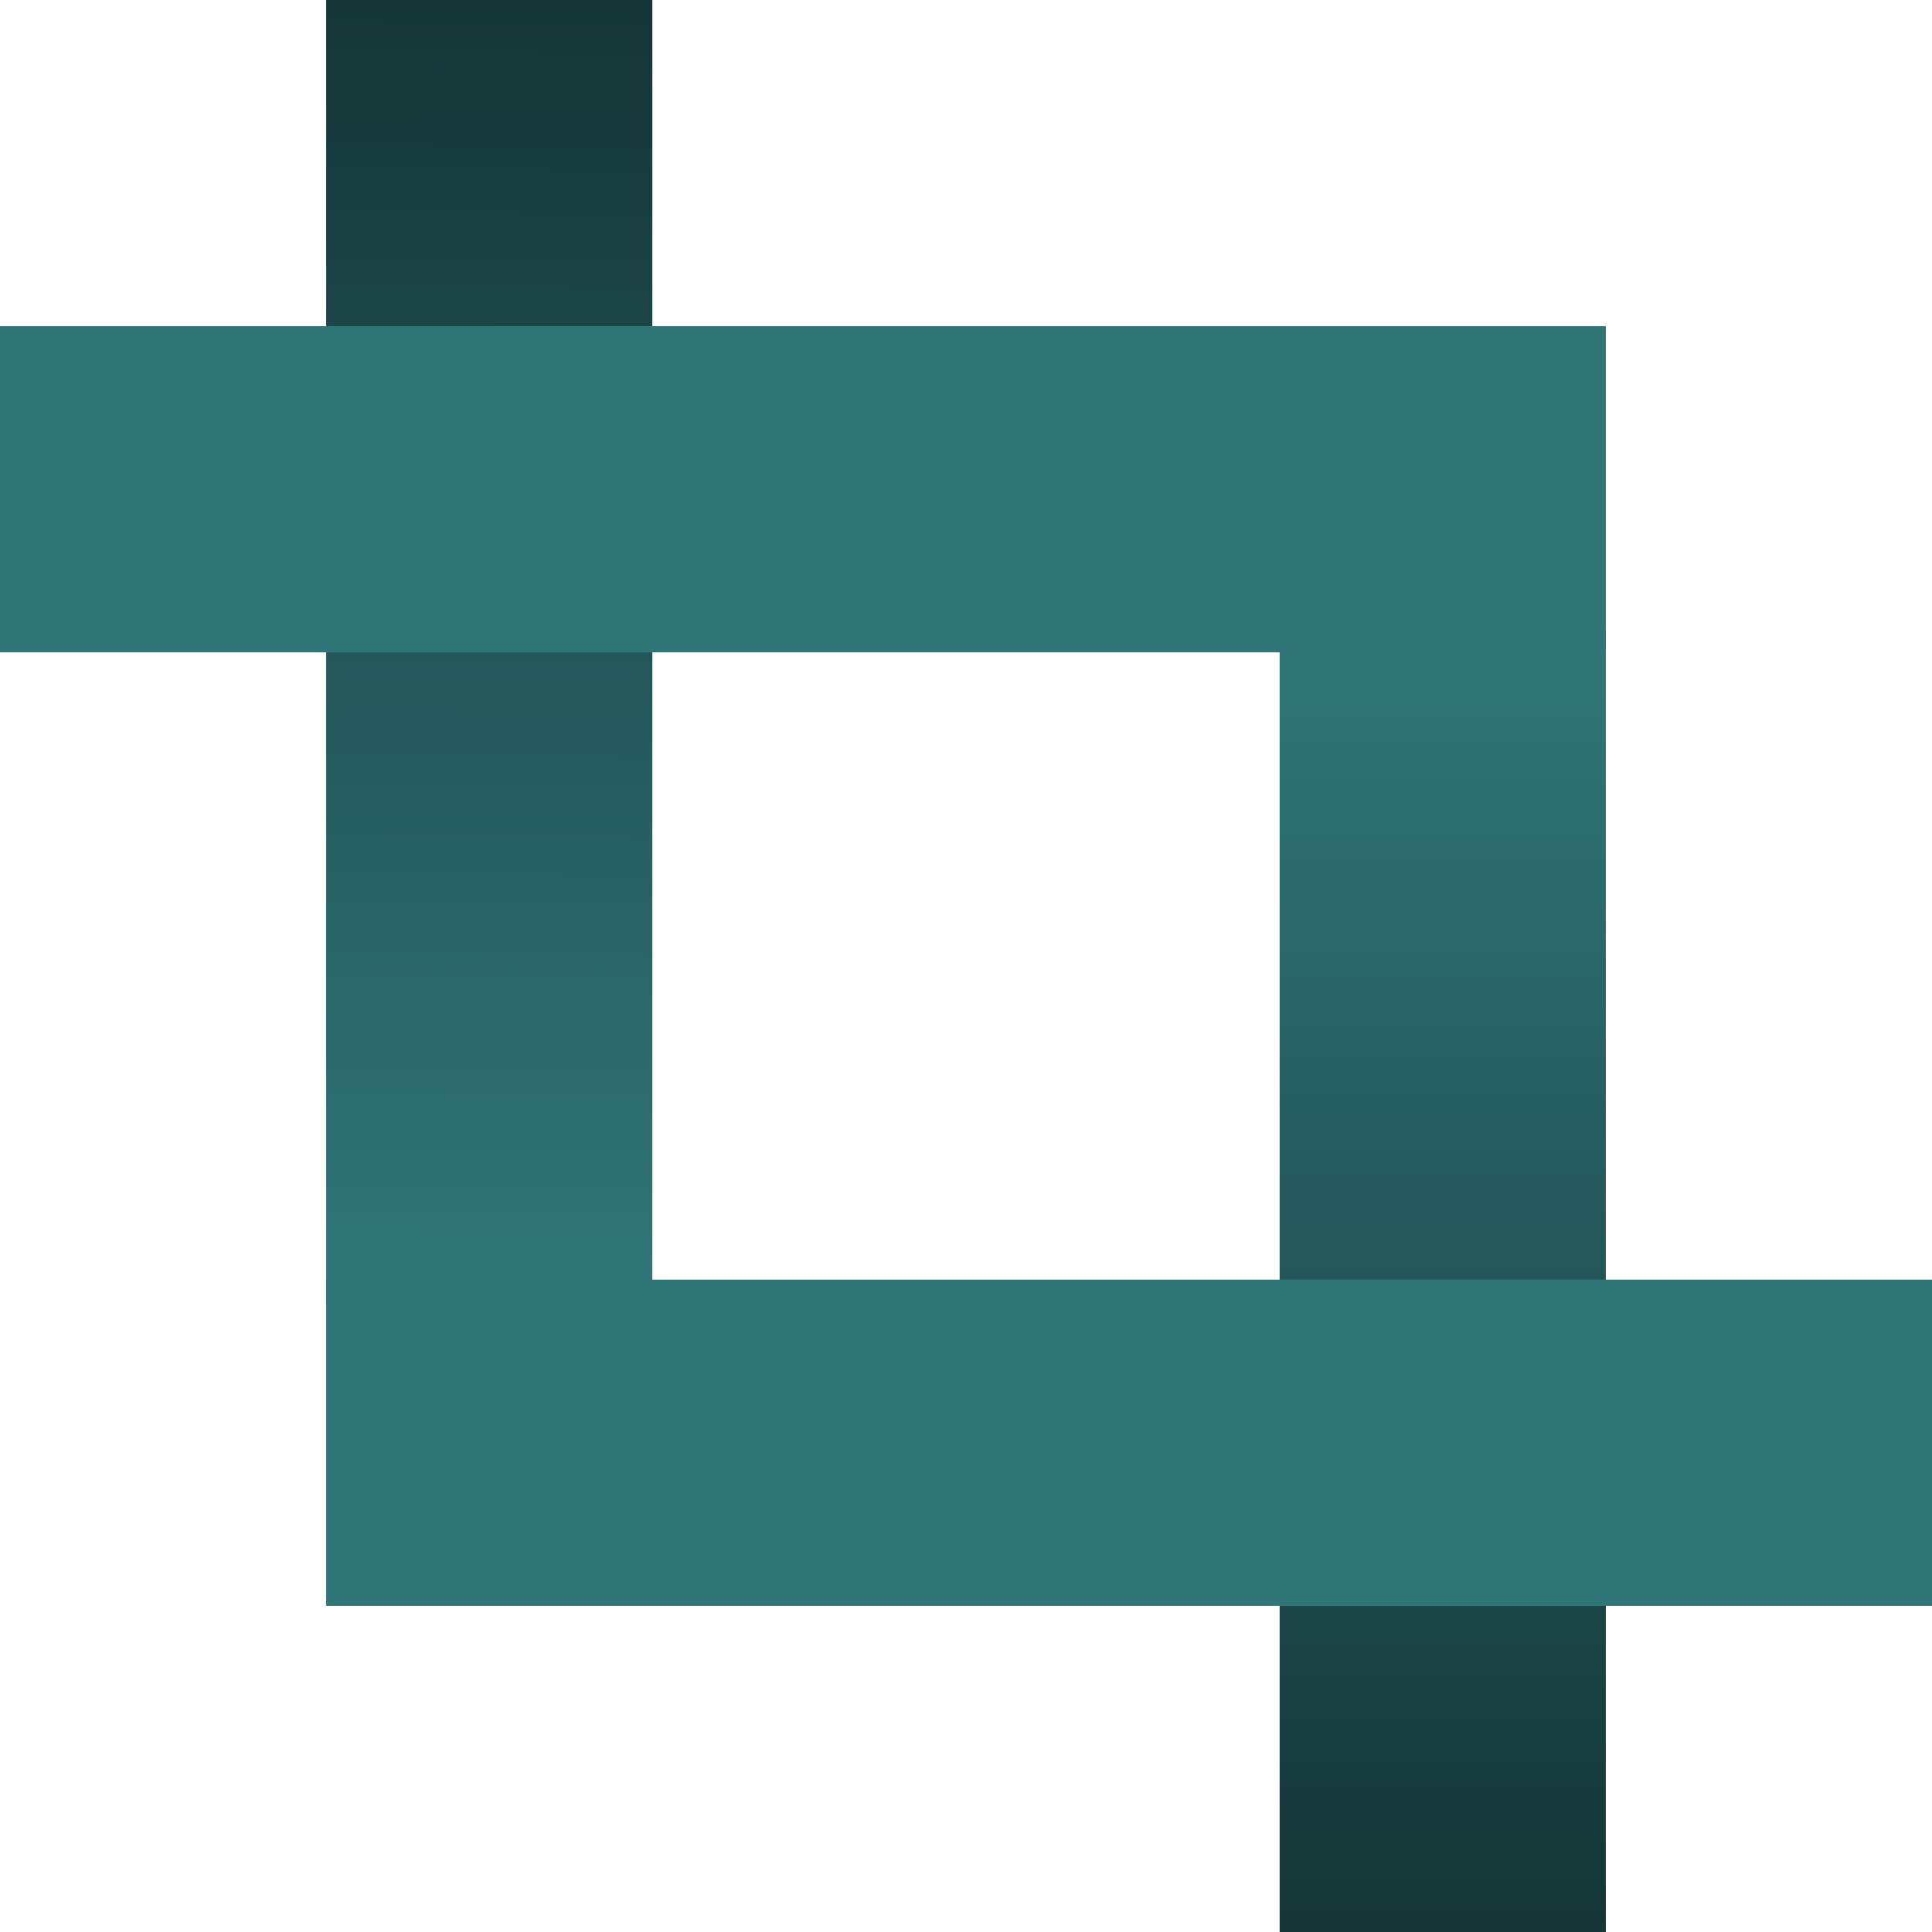
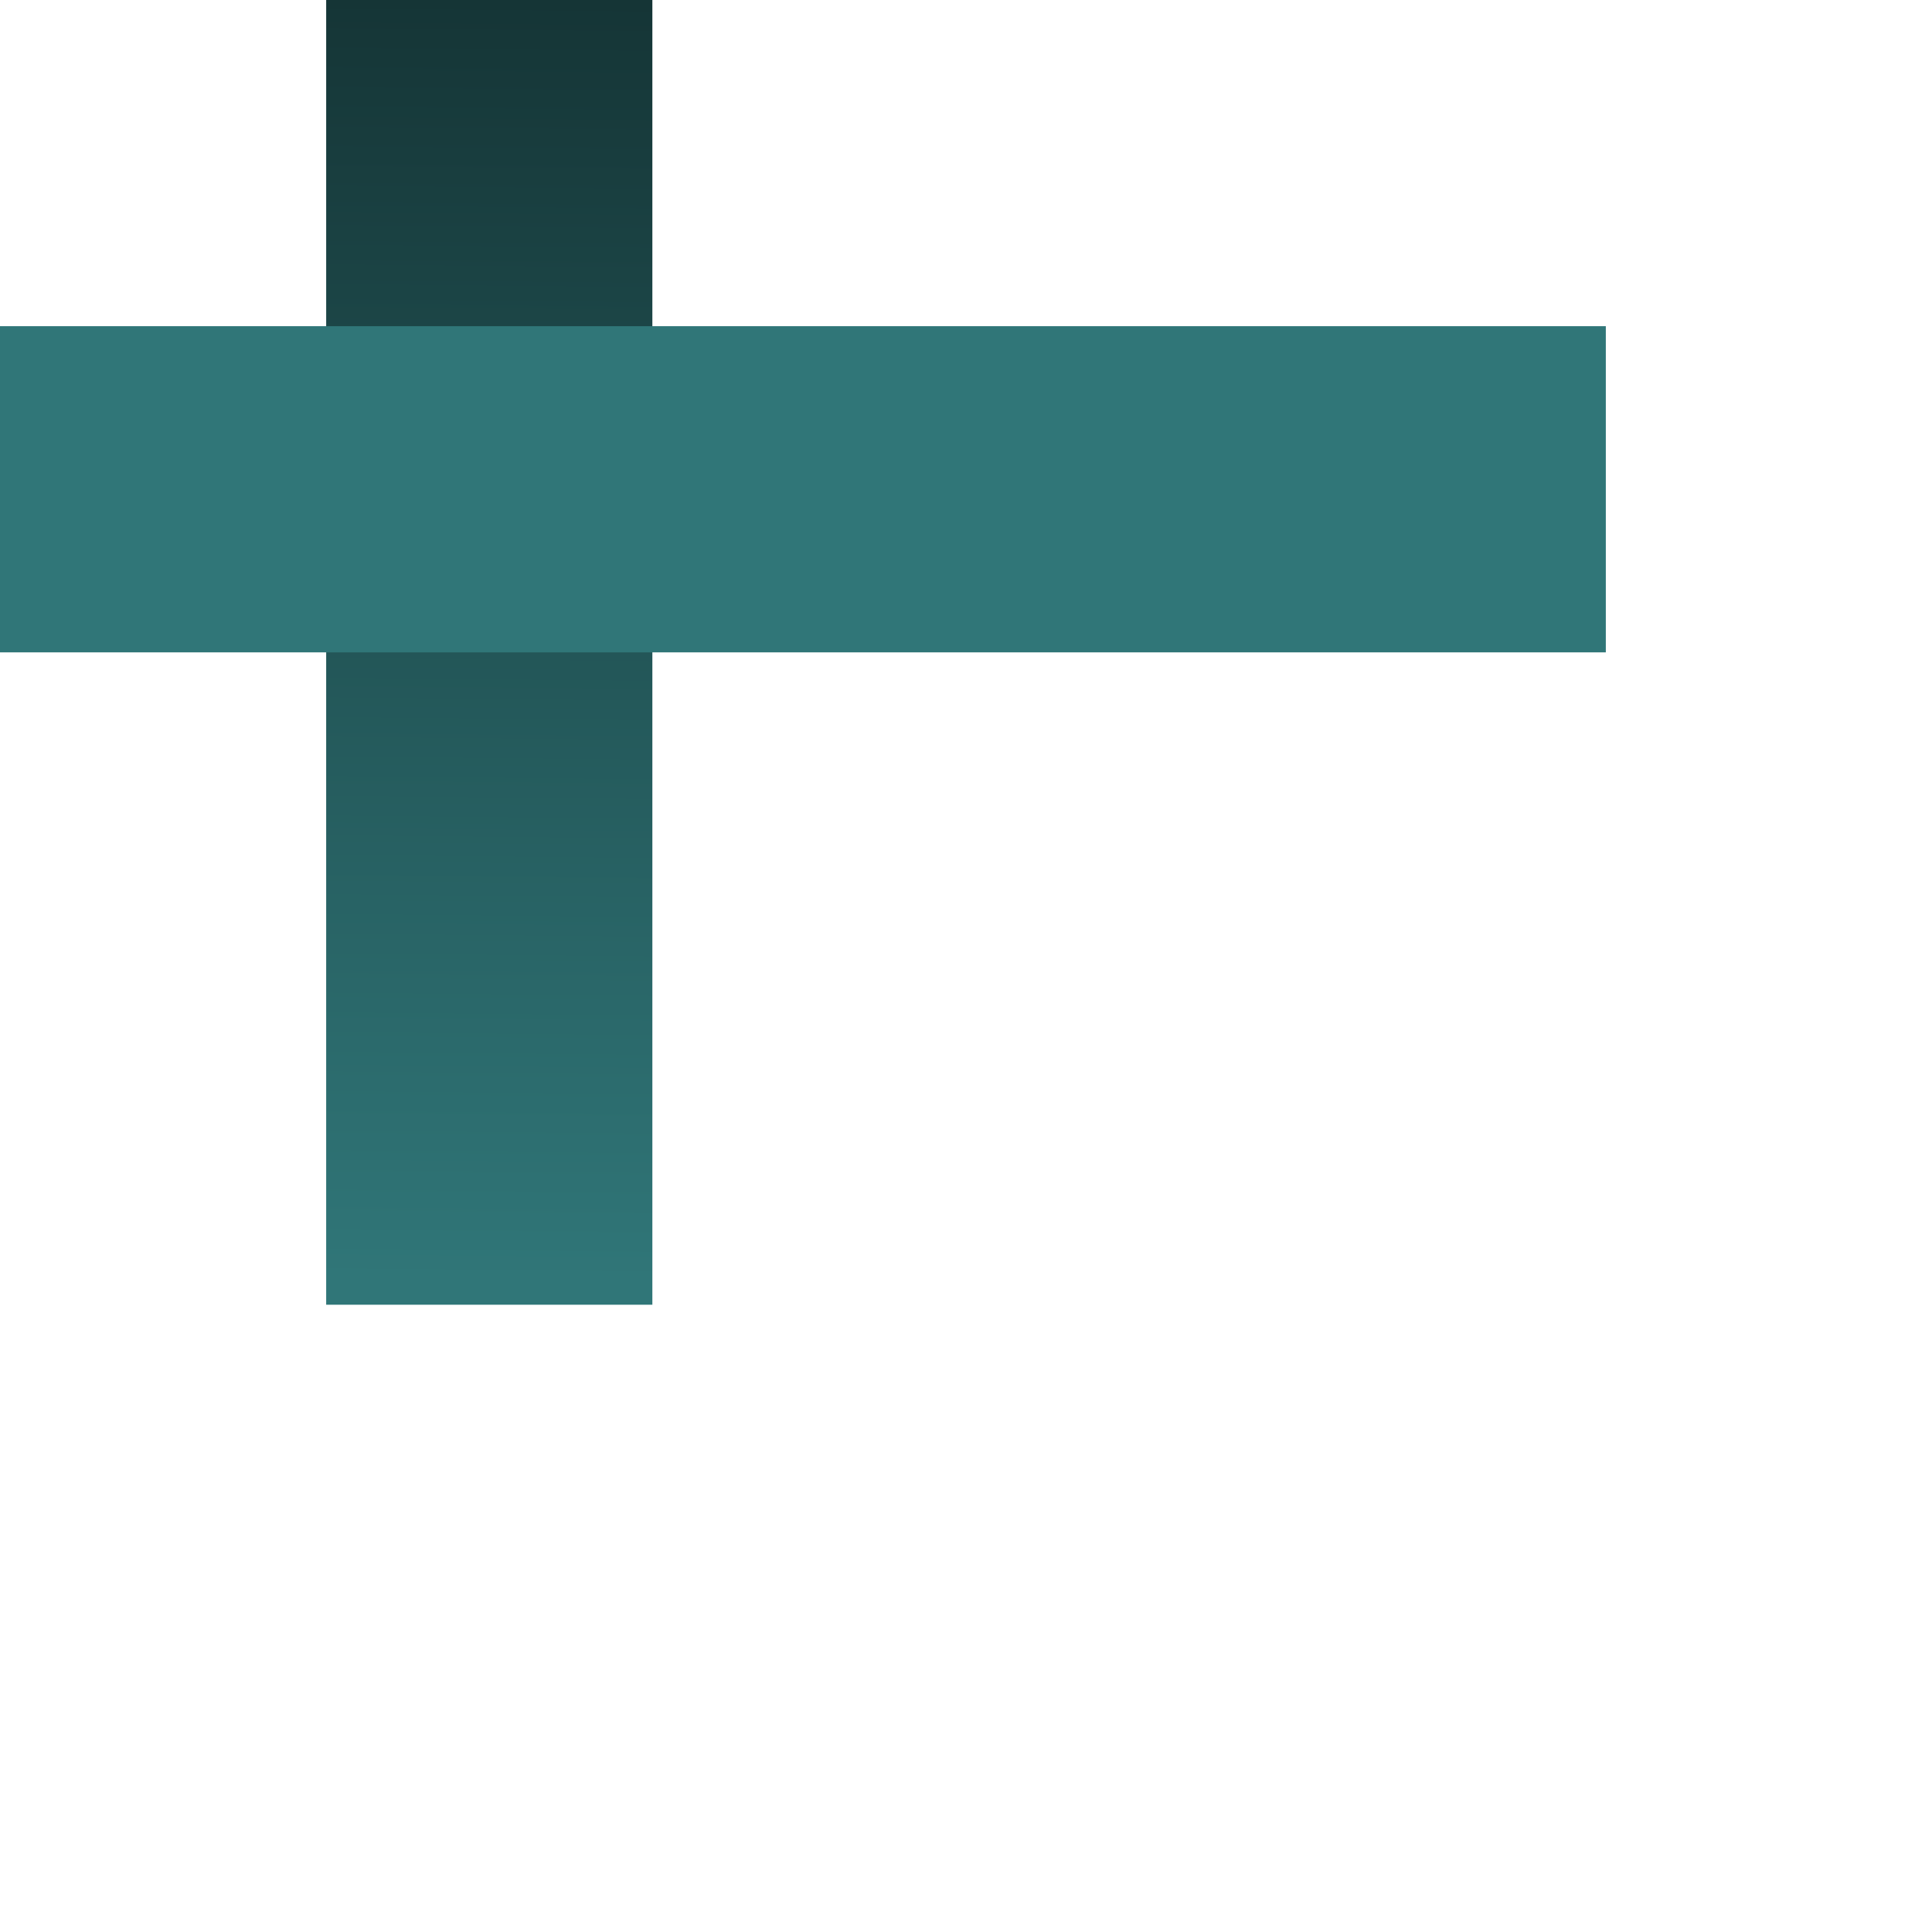
<svg xmlns="http://www.w3.org/2000/svg" id="mes-logo" class="inline-block" width="100%" height="77" viewBox="0 0 77 77" fill="none">
  <g id="logoGroup">
    <rect id="left-top" x="13" width="13" height="52" fill="url(#paint0_linear)" />
-     <rect id="right-bottom" x="51" y="25" width="13" height="52" fill="url(#paint1_linear)" />
    <rect id="right-top" y="13" width="64" height="13" fill="#307678" />
-     <rect id="left-bottom" x="13" y="51" width="64" height="13" fill="#307678" />
    <animate href="#left-top" begin="1s;" attributeName="x" dur="1s" values="13; 26; 13" keyTimes="0; 0.5; 1" fill="freeze" />
    <animate href="#left-top" begin="1s" attributeName="y" values="0; -13; 0" keyTimes="0; 0.5; 1" dur="1s" fill="freeze" />
    <animate href="#right-bottom" begin="1s" attributeName="x" values="51; 38; 51" keyTimes="0; 0.5; 1" dur="1s" fill="freeze" />
    <animate href="#right-bottom" begin="1s" attributeName="y" values="25; 39; 25" keyTimes="0; 0.5; 1" dur="1s" fill="freeze" />
    <animate href="#right-top" begin="1s" attributeName="x" values="0; -13; 0" keyTimes="0; 0.5; 1" dur="1s" fill="freeze" />
    <animate href="#right-top" begin="1s" attributeName="y" values="13; 26; 13" keyTimes="0; 0.5; 1" dur="1s" fill="freeze" />
    <animate href="#left-bottom" begin="1s" attributeName="x" values="13; 26; 13" keyTimes="0; 0.5; 1" dur="1s" fill="freeze" />
    <animate href="#left-bottom" begin="1s" attributeName="y" values="51; 38; 51" keyTimes="0; 0.5; 1" dur="1s" fill="freeze" />
    <defs>
      <linearGradient id="paint0_linear" x1="19.5" y1="0" x2="19" y2="51" gradientUnits="userSpaceOnUse">
        <stop stop-color="#153536" />
        <stop offset="1" stop-color="#307678" />
      </linearGradient>
      <linearGradient id="paint1_linear" x1="56.5" y1="26" x2="56.5" y2="77" gradientUnits="userSpaceOnUse">
        <stop stop-color="#307678" />
        <stop offset="1" stop-color="#153536" />
      </linearGradient>
    </defs>
  </g>
</svg>